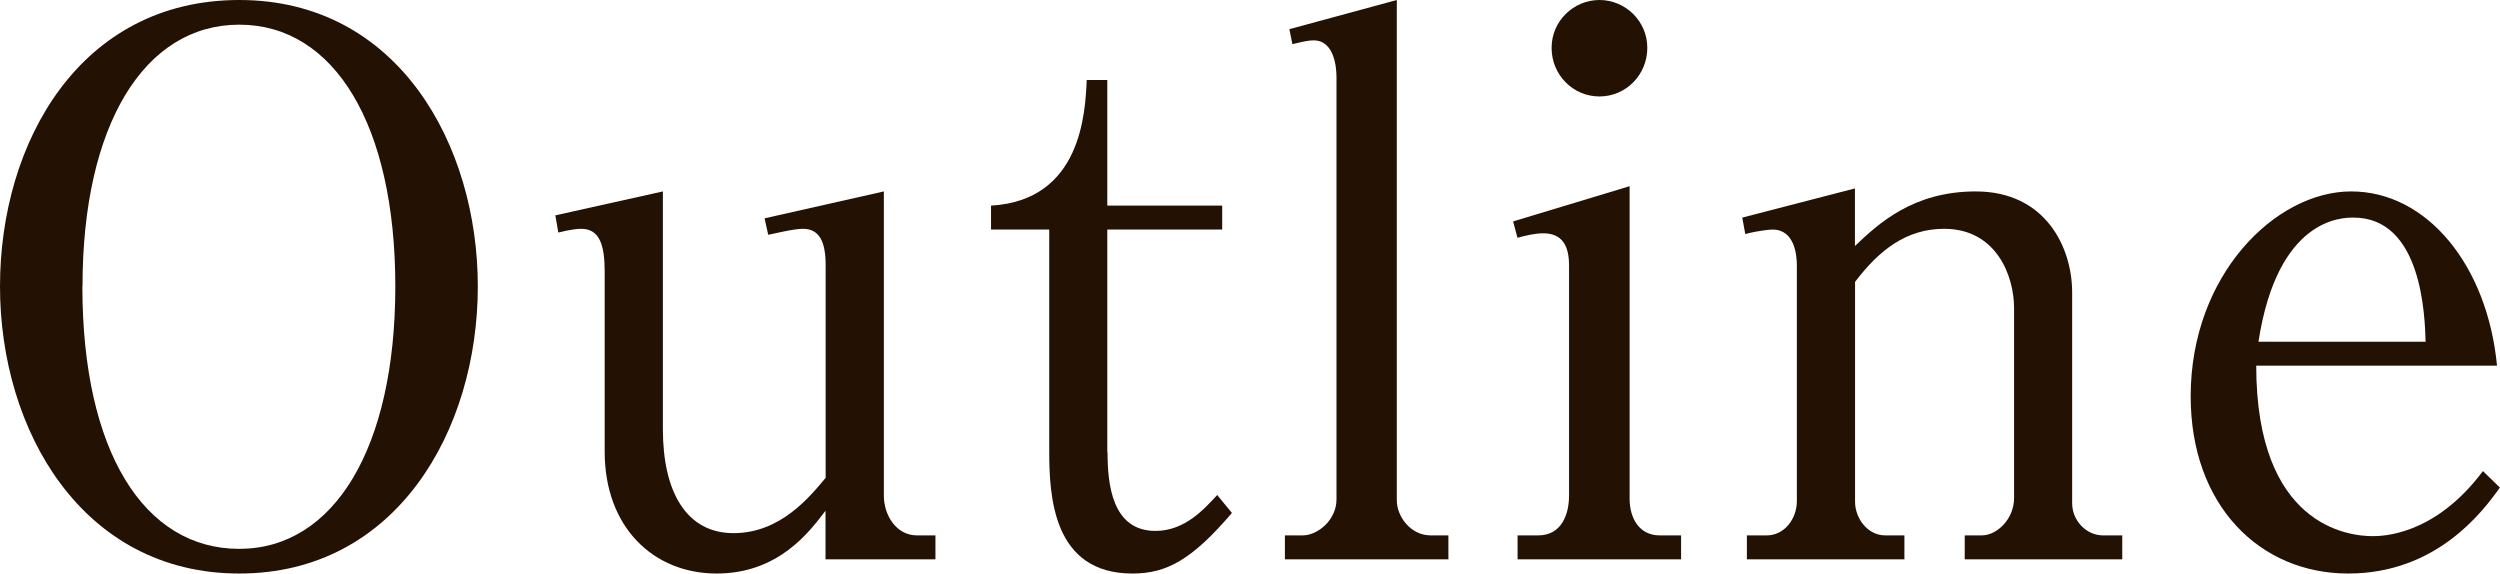
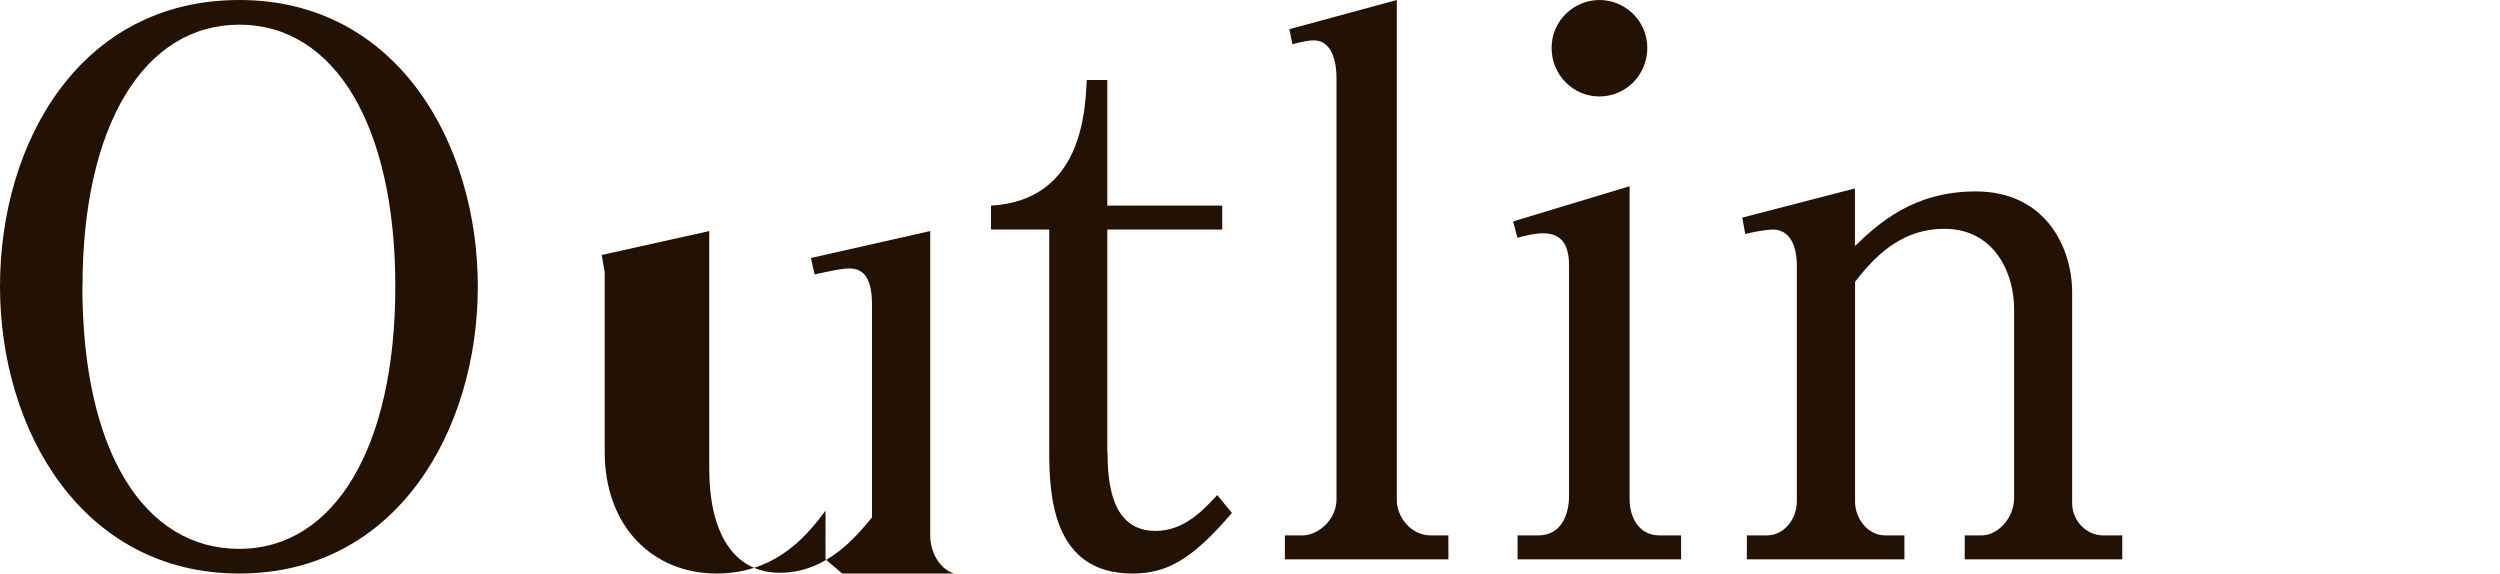
<svg xmlns="http://www.w3.org/2000/svg" id="_レイヤー_2" viewBox="0 0 200.6 46.02">
  <defs>
    <style>.cls-1{fill:#231103;}</style>
  </defs>
  <g id="_メイン画像を入れてください">
    <g>
      <path class="cls-1" d="m38.34,22.98c0,11.58-6.56,23.04-19.14,23.04S0,34.56,0,22.98,6.44,0,19.2,0s19.14,11.64,19.14,22.98Zm-31.73,0c0,13.26,4.96,21.06,12.58,21.06s12.53-8.1,12.53-21.06S26.82,1.98,19.2,1.98,6.62,10.02,6.62,22.98Z" />
-       <path class="cls-1" d="m66.24,44.88v-3.9c-1.24,1.62-3.72,5.04-8.74,5.04s-8.98-3.66-8.98-9.78v-14.4c0-2.1-.36-3.48-1.89-3.48-.3,0-.89.06-1.83.3l-.24-1.38,8.63-1.92v19.08c0,5.04,1.89,8.34,5.67,8.34s6.14-2.94,7.39-4.44v-17.04c0-1.86-.47-2.94-1.83-2.94-.77,0-2.42.42-2.78.48l-.29-1.32,9.57-2.16v24.42c0,1.5.95,3.18,2.66,3.18h1.48v1.92h-8.8Z" />
+       <path class="cls-1" d="m66.24,44.88v-3.9c-1.24,1.62-3.72,5.04-8.74,5.04s-8.98-3.66-8.98-9.78v-14.4l-.24-1.38,8.63-1.92v19.08c0,5.04,1.89,8.34,5.67,8.34s6.14-2.94,7.39-4.44v-17.04c0-1.86-.47-2.94-1.83-2.94-.77,0-2.42.42-2.78.48l-.29-1.32,9.57-2.16v24.42c0,1.5.95,3.18,2.66,3.18h1.48v1.92h-8.8Z" />
      <path class="cls-1" d="m88.87,36.3c0,2.52.35,6.3,3.84,6.3,2.36,0,3.9-1.74,4.96-2.88l1.18,1.44c-3.19,3.72-5.2,4.86-7.98,4.86-6.38,0-6.68-6.18-6.68-9.84v-17.76h-4.67v-1.92c7.27-.42,7.56-7.5,7.68-10.08h1.65v10.08h9.22v1.92h-9.22v17.88Z" />
      <path class="cls-1" d="m103.46,2.34l8.62-2.34v40.14c0,1.32,1.12,2.82,2.72,2.82h1.42v1.92h-13.12v-1.92h1.42c1.24,0,2.72-1.26,2.72-2.88V6.18c0-.78-.18-2.94-1.83-2.94-.35,0-.71.06-1.71.3l-.24-1.2Z" />
      <path class="cls-1" d="m121.43,17.76l9.33-2.82v25.08c0,1.56.77,2.94,2.42,2.94h1.71v1.92h-13.12v-1.92h1.65c1.95,0,2.48-1.8,2.48-3.18v-18.48c0-1.56-.53-2.58-2.07-2.58-.65,0-1.42.18-2.07.36l-.35-1.32Zm10.75-13.92c0,2.16-1.71,3.9-3.84,3.9s-3.84-1.74-3.84-3.9,1.77-3.84,3.84-3.84,3.84,1.68,3.84,3.84Z" />
      <path class="cls-1" d="m148.84,15.12v4.62c1.89-1.8,4.67-4.38,9.69-4.38,5.61,0,7.74,4.5,7.74,8.1v16.92c0,1.38,1.12,2.58,2.48,2.58h1.54v1.92h-12.64v-1.92h1.36c1.24,0,2.6-1.32,2.6-3v-15.24c0-2.58-1.42-6.36-5.61-6.36-3.01,0-5.2,1.68-7.15,4.26v17.64c0,1.32,1,2.7,2.42,2.7h1.54v1.92h-12.64v-1.92h1.59c1.42,0,2.42-1.32,2.42-2.76v-18.9c0-.84-.18-2.88-1.95-2.88-.12,0-1.06.06-2.19.36l-.24-1.32,9.04-2.34Z" />
-       <path class="cls-1" d="m181.04,29.34c0,12.84,7.38,13.68,9.33,13.68.71,0,4.96,0,8.86-5.22l1.36,1.32c-1.36,1.92-5.08,6.9-12.17,6.9s-12.64-5.46-12.64-14.22c0-9.72,6.79-16.44,12.88-16.44s10.93,5.94,11.7,13.98h-19.32Zm13.59-1.92c-.06-2.1-.3-9.96-5.79-9.96-.89,0-6.09,0-7.62,9.96h13.41Z" />
    </g>
  </g>
</svg>